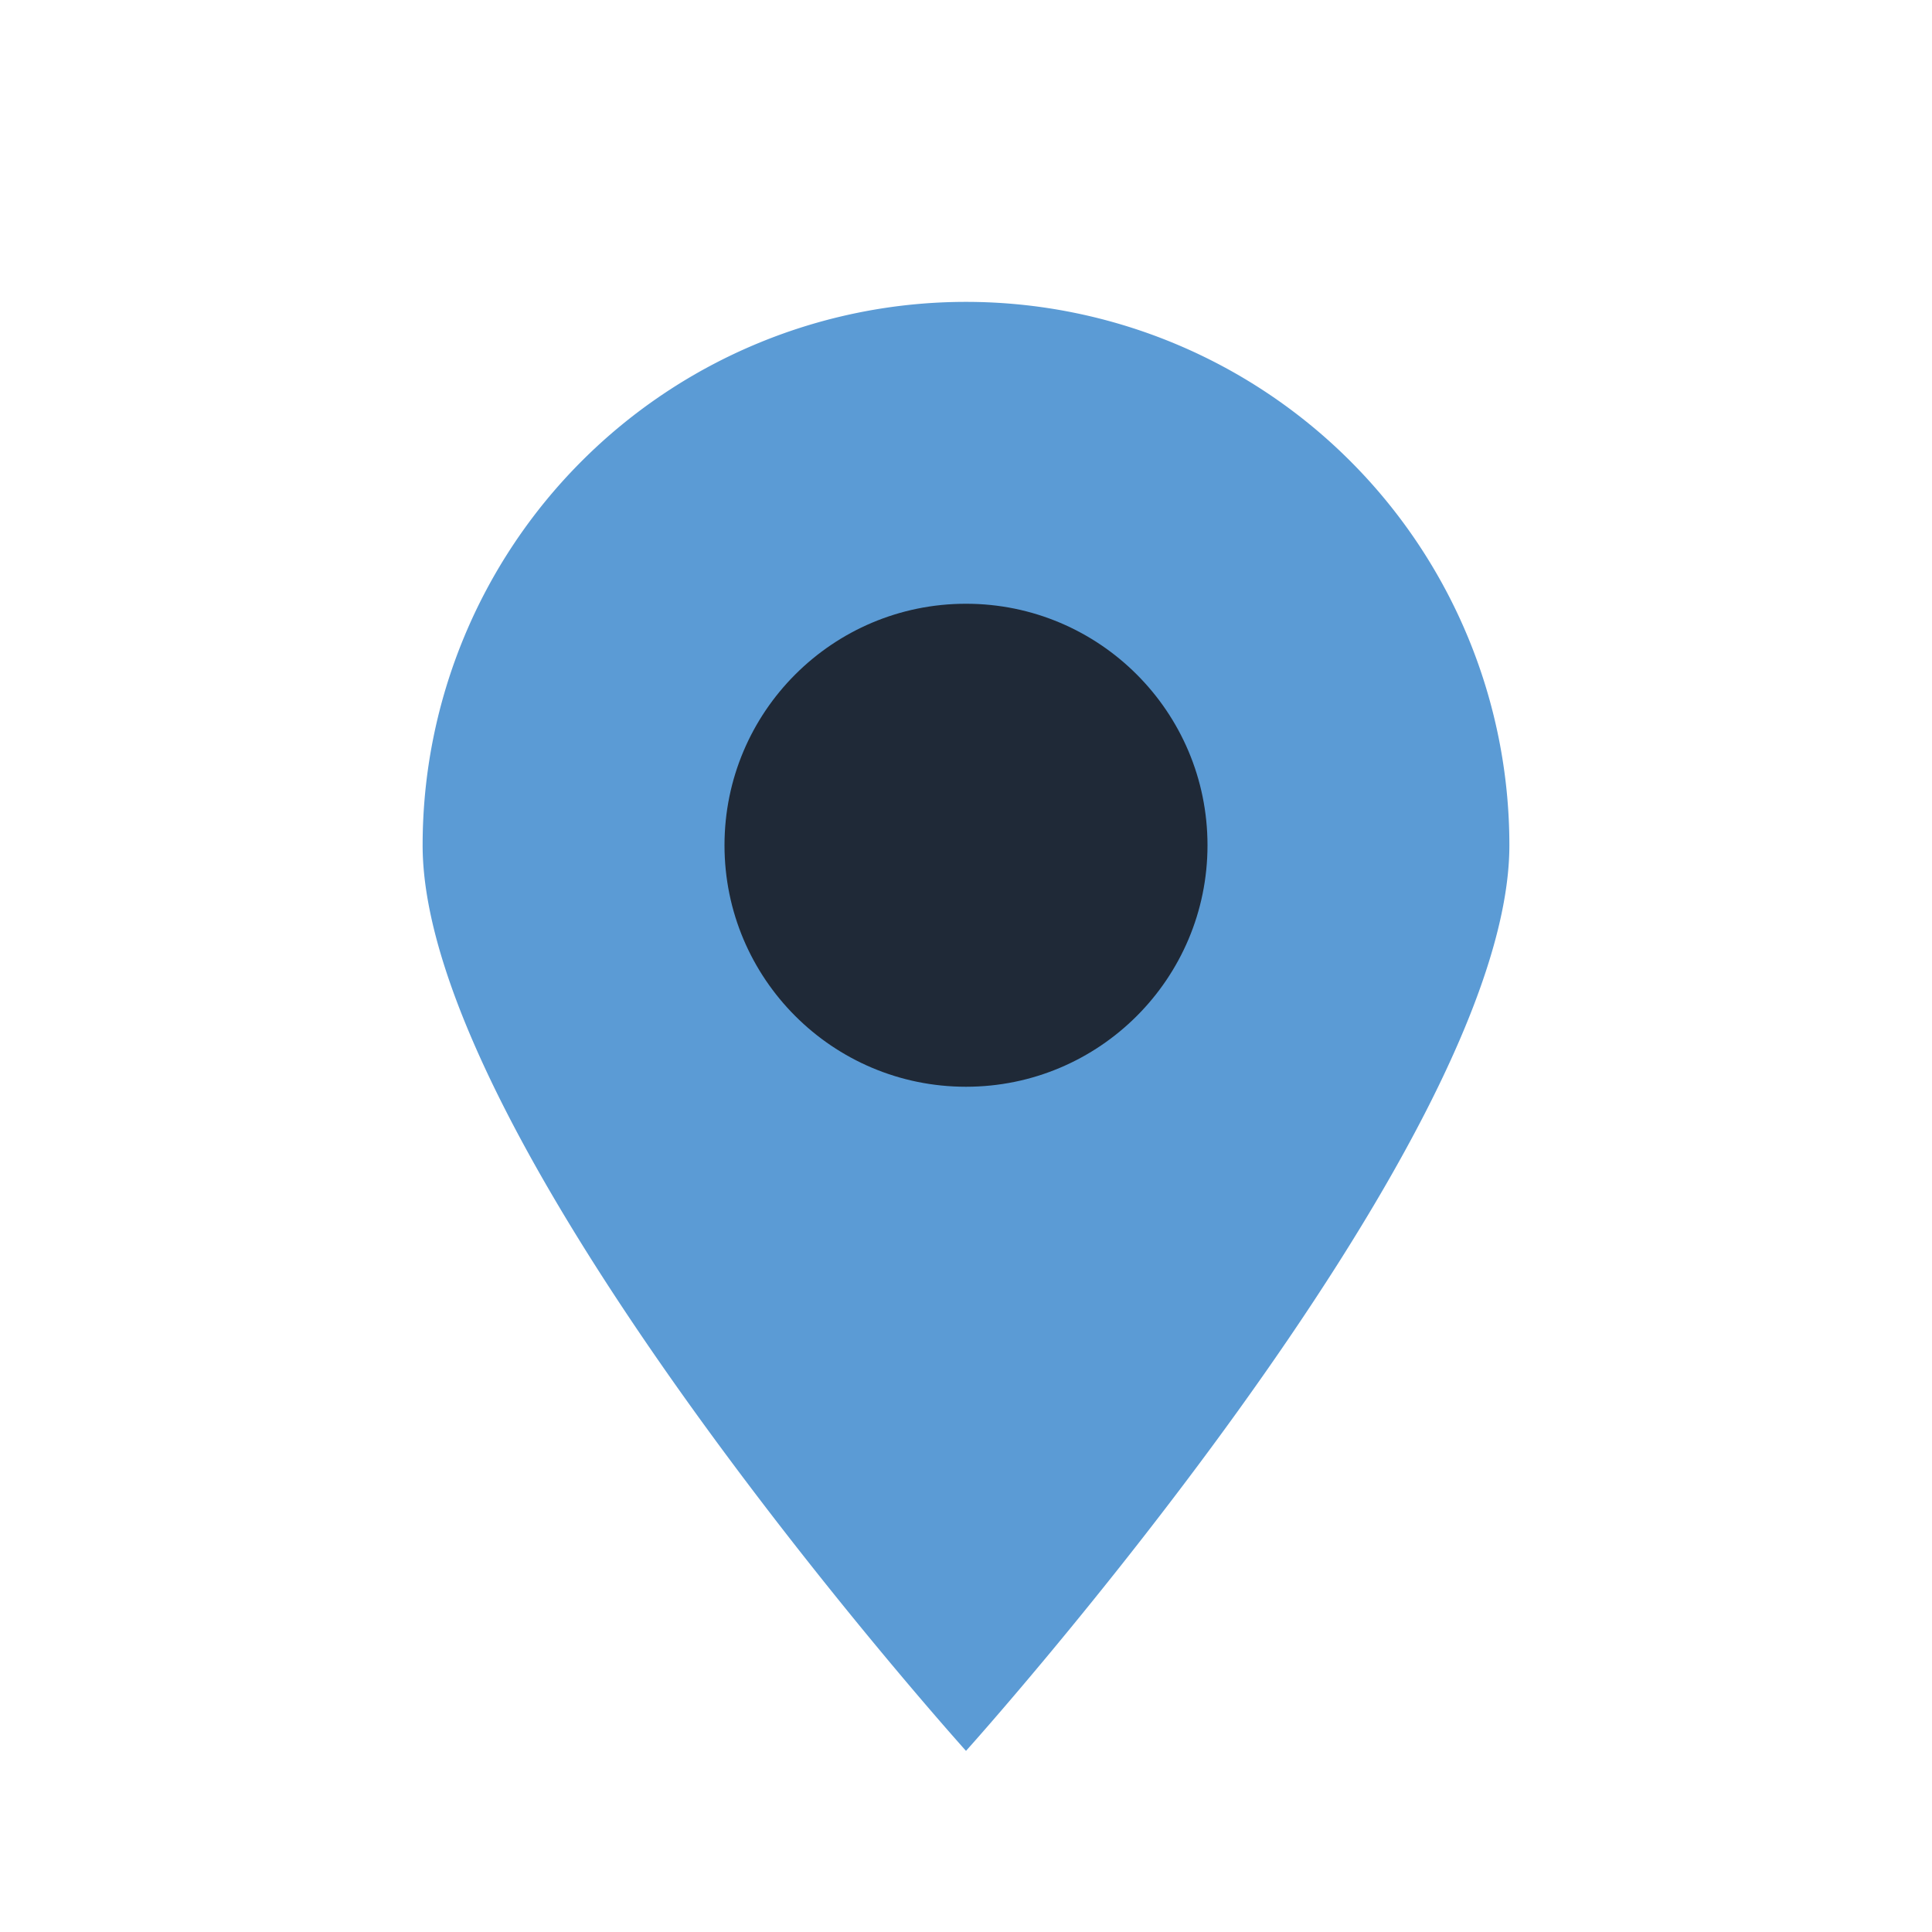
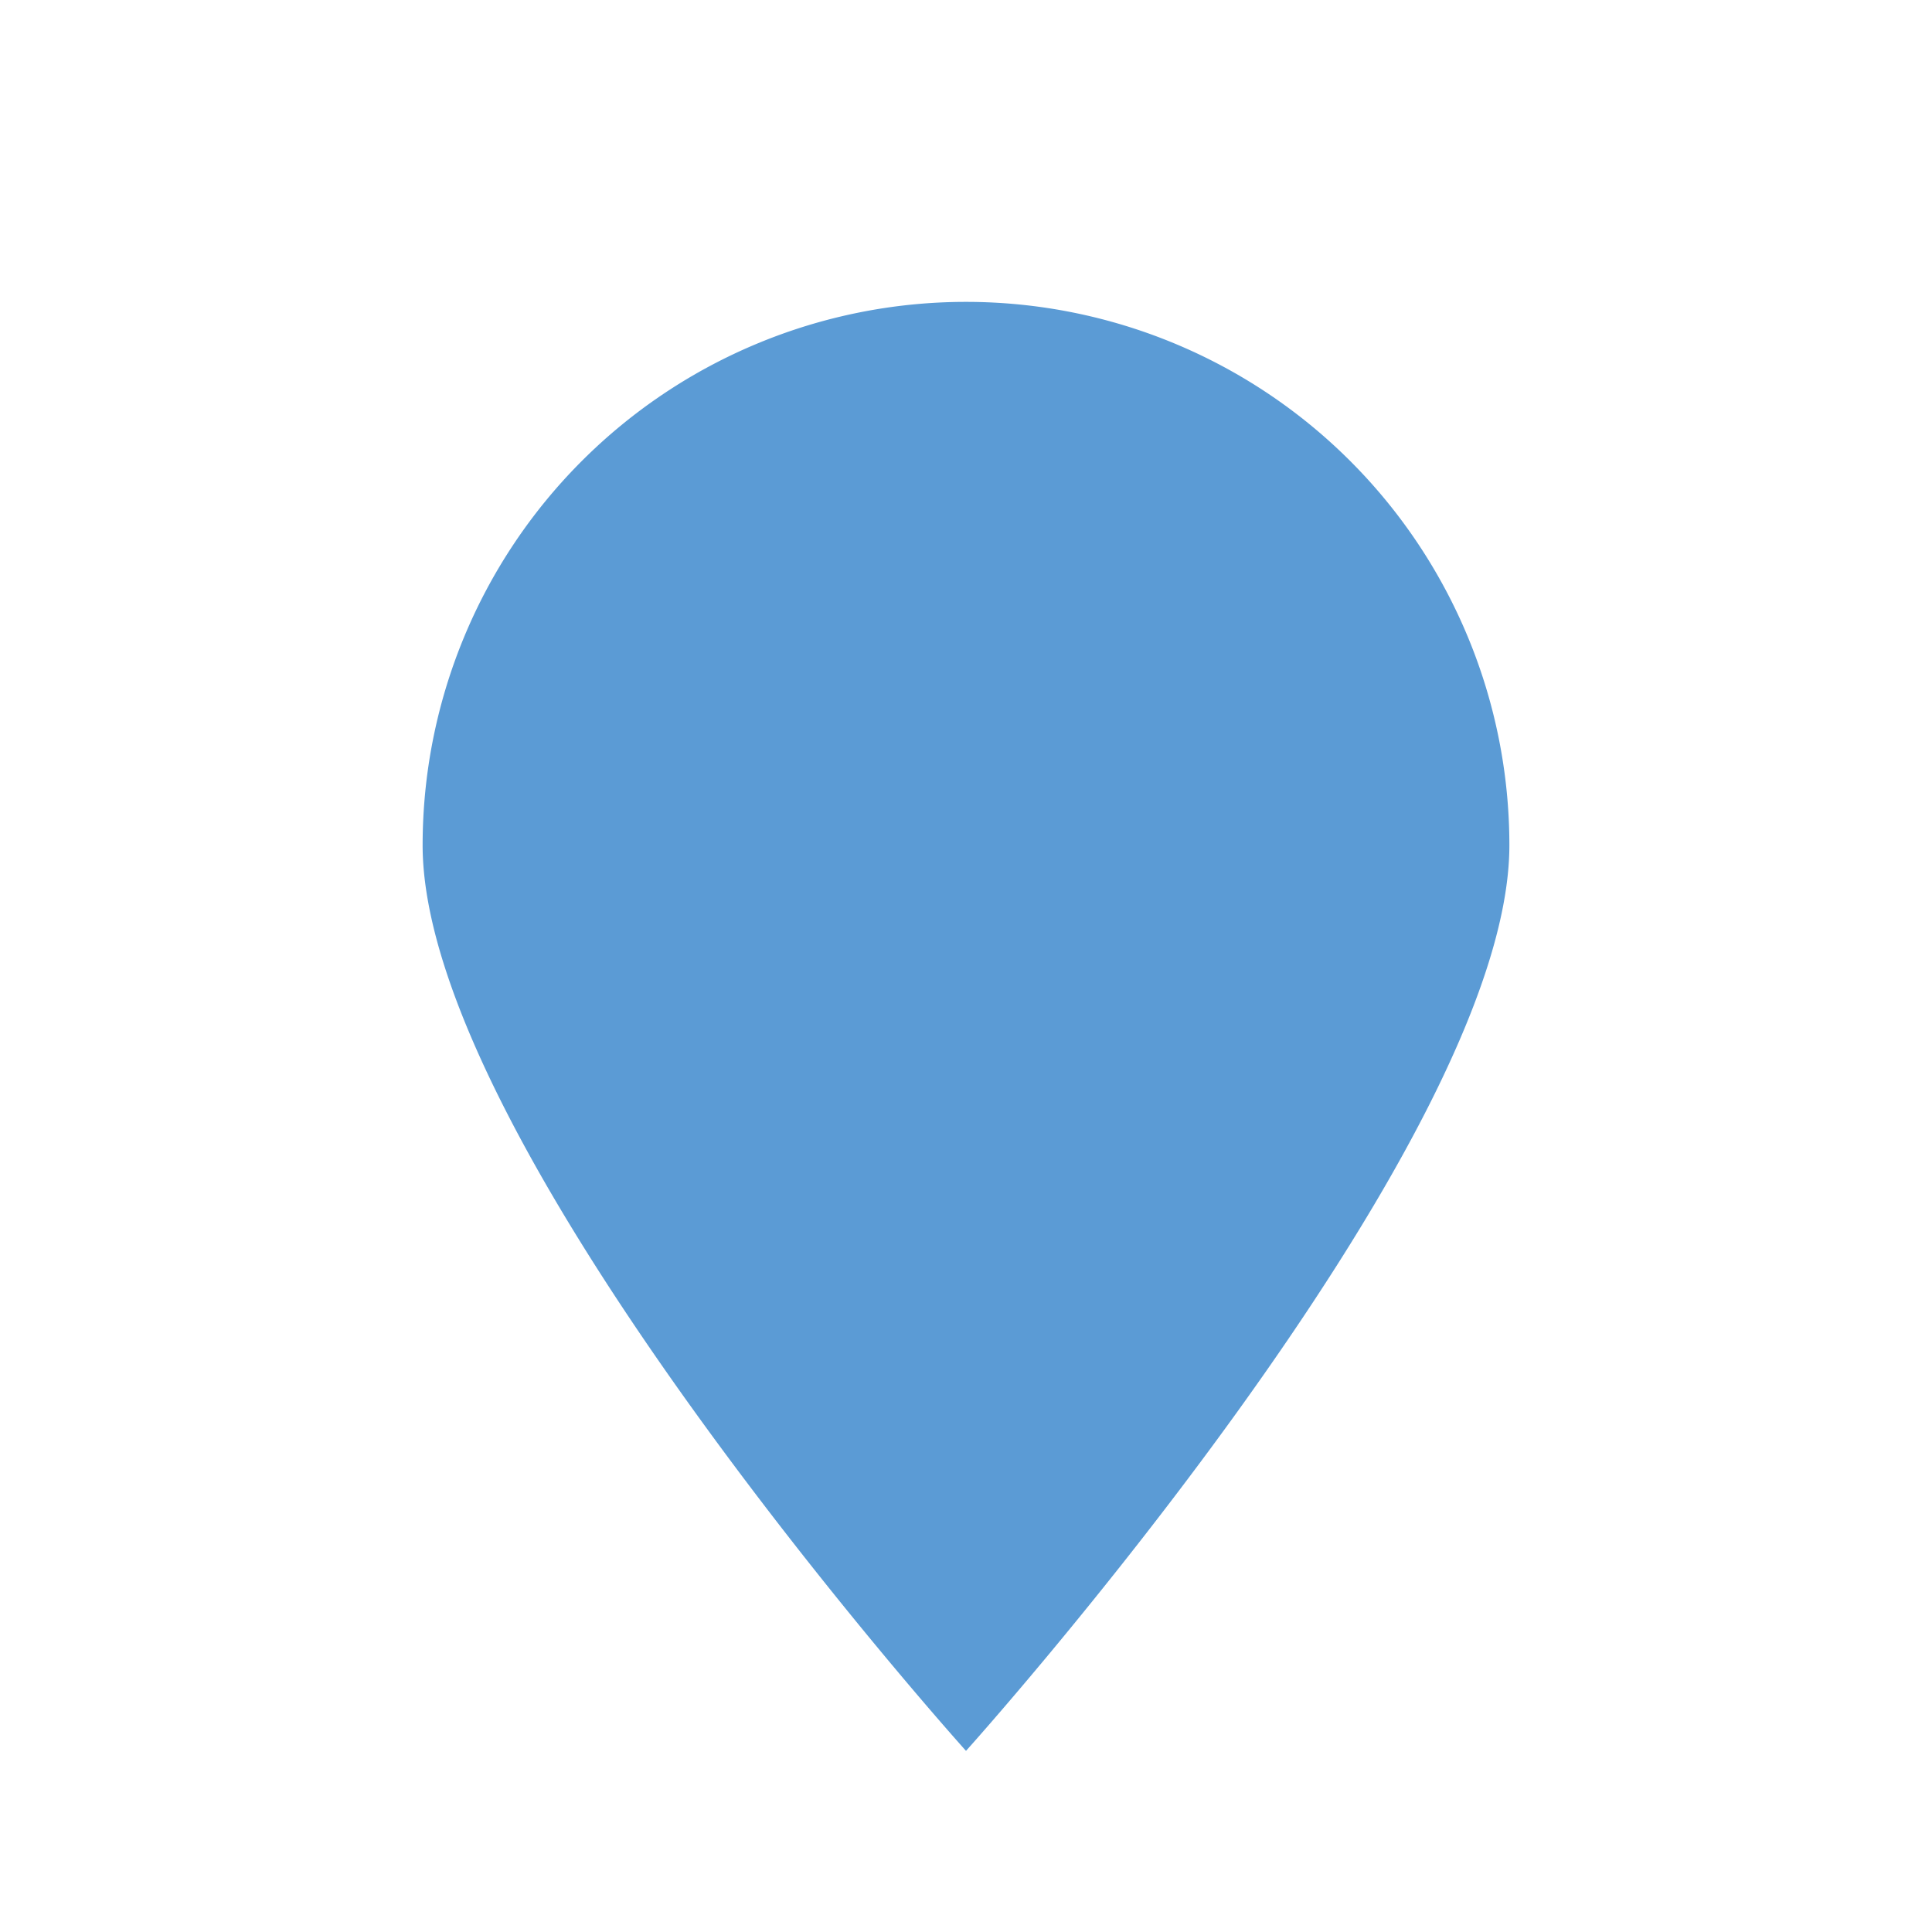
<svg xmlns="http://www.w3.org/2000/svg" width="32" height="32" viewBox="0 0 32 32">
  <path d="M16 29s9-10 9-15a9 9 0 1 0-18 0c0 5 9 15 9 15z" fill="#5B9BD5" />
-   <circle cx="16" cy="14" r="4" fill="#1F2937" />
</svg>